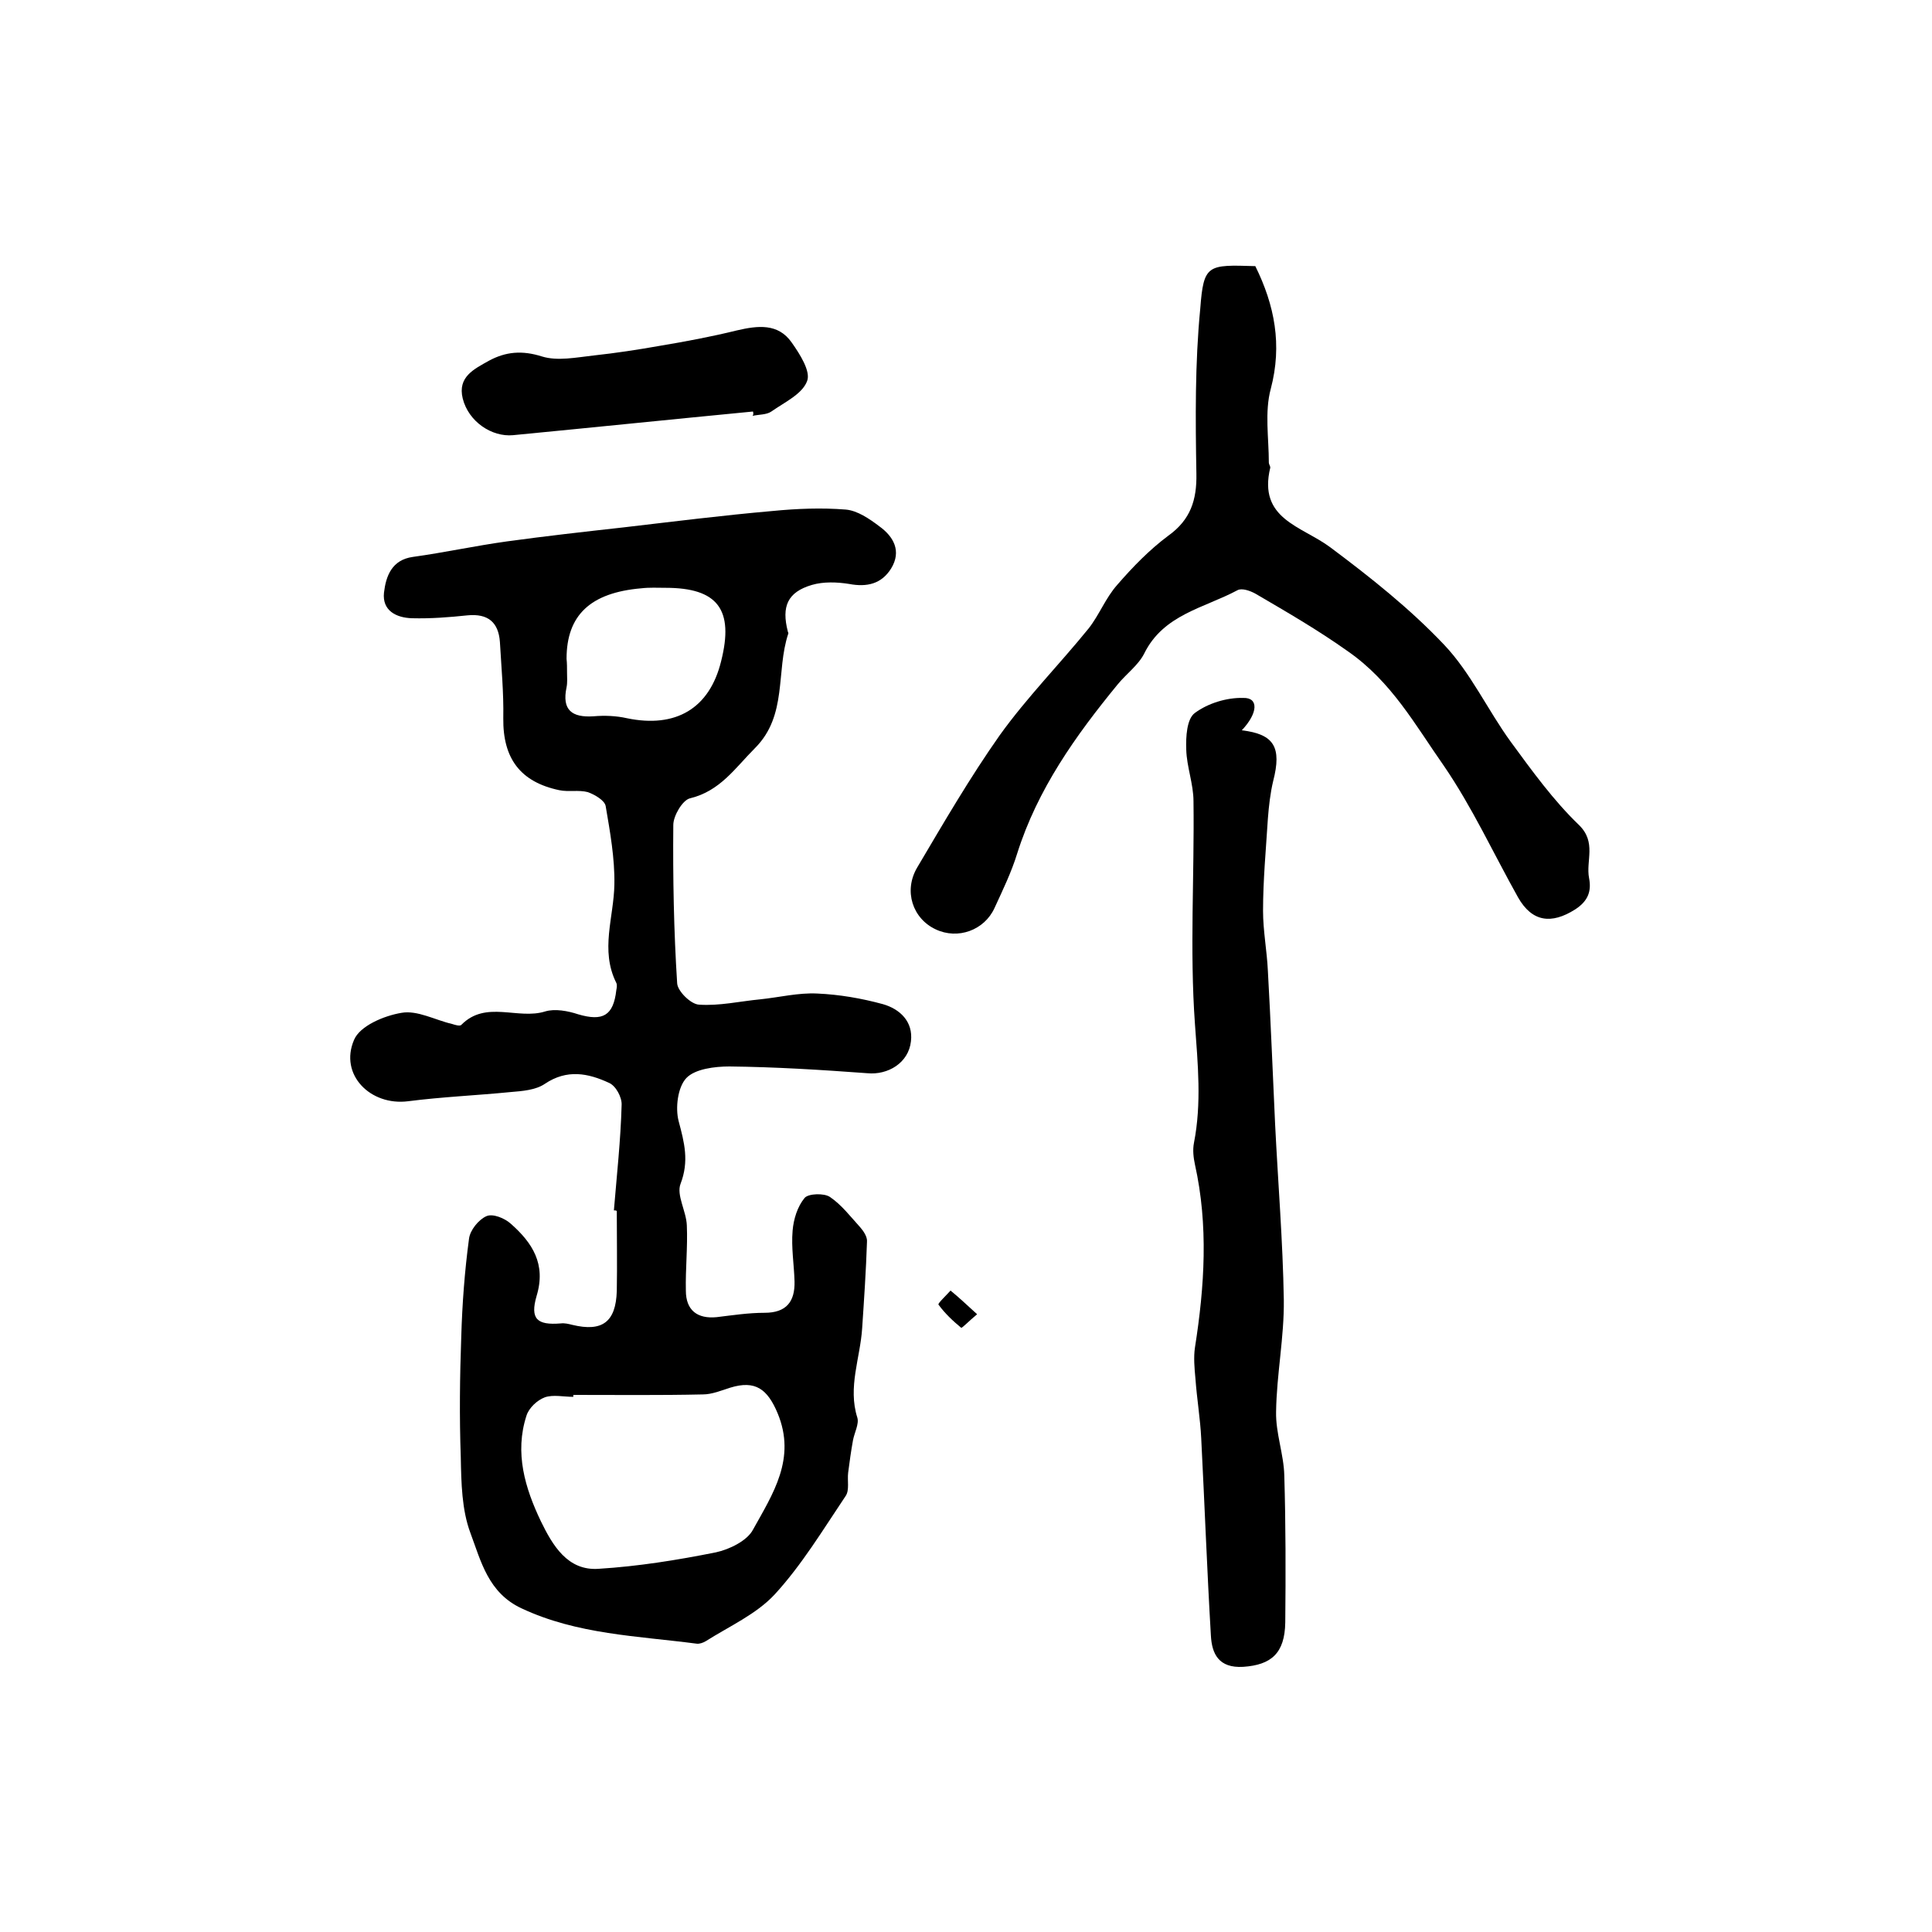
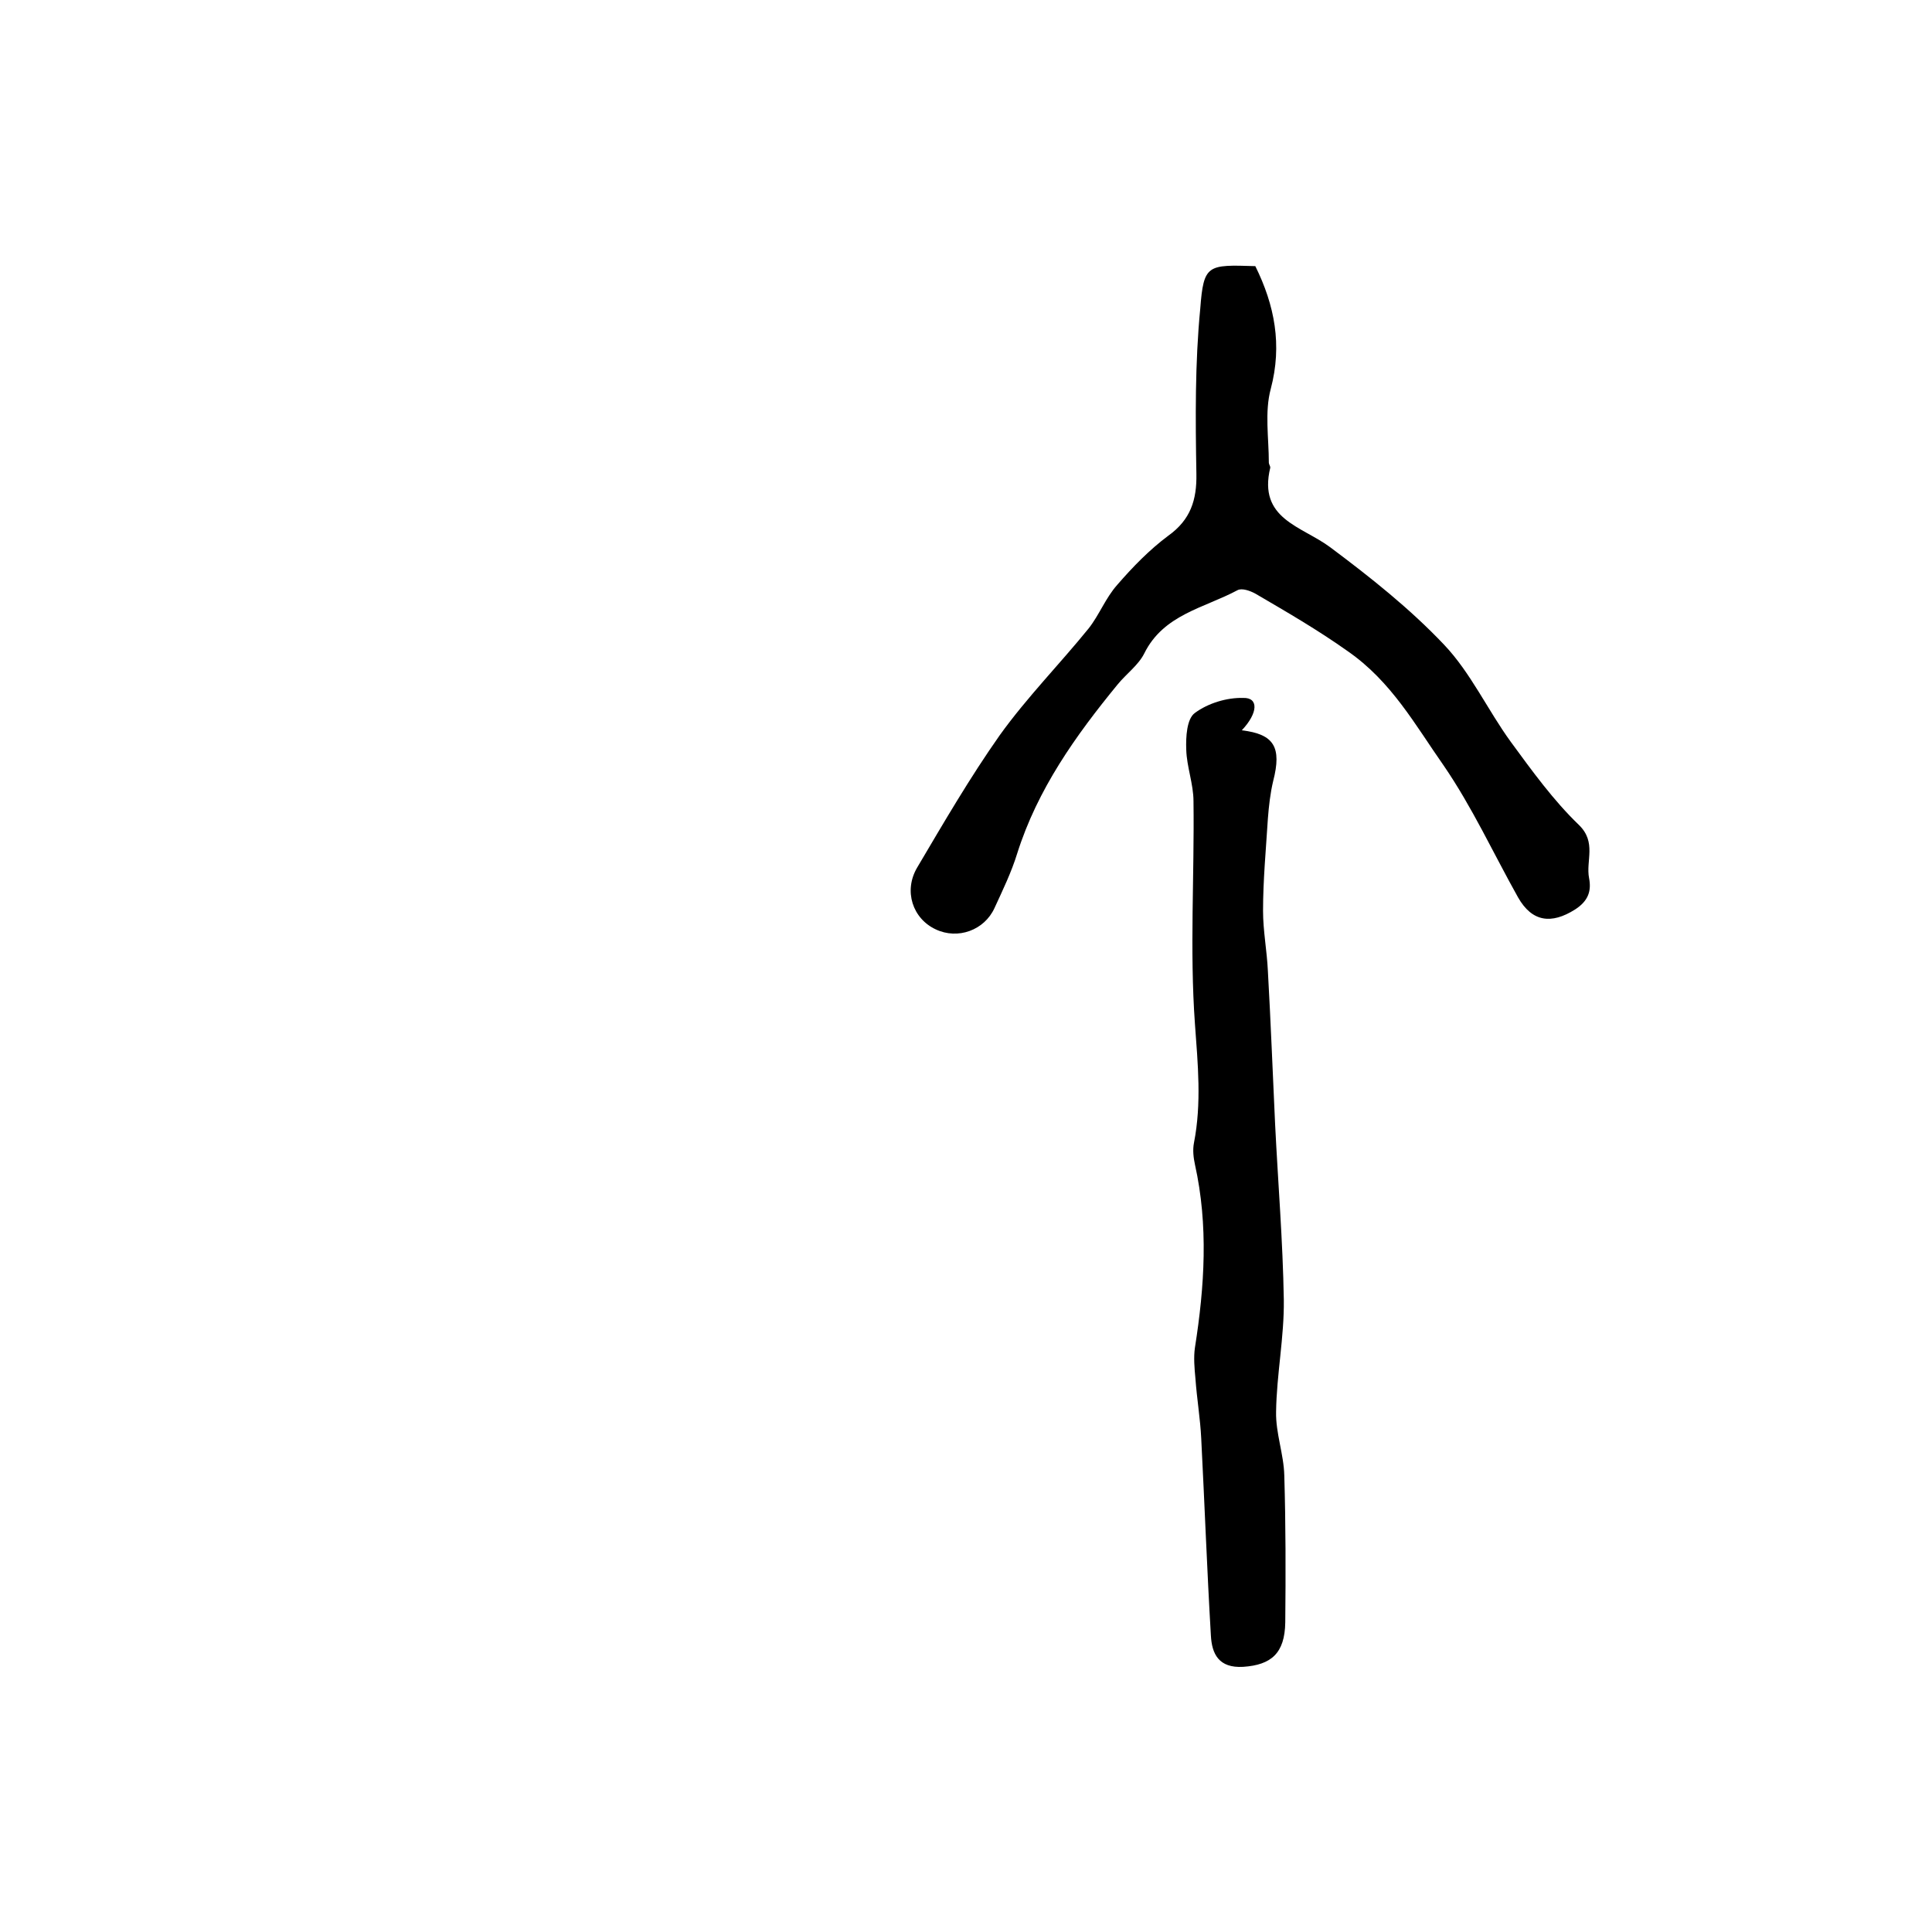
<svg xmlns="http://www.w3.org/2000/svg" version="1.1" id="图层_1" x="0px" y="0px" viewBox="0 0 400 400" style="enable-background:new 0 0 400 400;" xml:space="preserve">
  <style type="text/css">
	.st0{fill:#FFFFFF;}
</style>
  <g>
-     <path d="M127.1,250.6c0.6-7.3,1.4-14.5,1.6-21.8c0.1-1.6-1.2-4-2.6-4.6c-4.3-2-8.7-2.9-13.3,0.2c-1.9,1.3-4.7,1.5-7.1,1.7   c-7.1,0.7-14.2,1-21.2,1.9c-7.8,1-14.3-5.5-11.2-12.7c1.2-2.9,6.2-5,9.8-5.6c3.3-0.6,7,1.5,10.5,2.3c0.6,0.2,1.6,0.5,1.9,0.2   c5.1-5.2,11.7-1,17.4-2.8c2-0.6,4.7-0.1,6.8,0.6c5.1,1.5,7.3,0.3,7.9-5c0.1-0.5,0.2-1.1,0-1.5c-3.4-6.8-0.5-13.6-0.4-20.4   c0.1-5.4-0.9-10.9-1.8-16.2c-0.2-1.2-2.3-2.4-3.7-2.9c-1.9-0.5-4,0-5.9-0.4c-8.1-1.7-11.7-6.6-11.6-14.9c0.1-5.3-0.4-10.5-0.7-15.8   c-0.3-4.1-2.5-5.9-6.7-5.5c-3.8,0.4-7.6,0.7-11.5,0.6c-3.3-0.1-6.2-1.6-5.8-5.3c0.4-3.4,1.6-6.8,6-7.4c6.5-0.9,12.9-2.3,19.4-3.2   c8-1.1,16-2,24.1-2.9c10.3-1.2,20.6-2.5,30.9-3.4c5.1-0.5,10.2-0.7,15.2-0.3c2.4,0.2,4.9,1.9,7,3.5c2.9,2.1,4.6,5.1,2.4,8.7   c-2,3.2-5,3.9-8.7,3.2c-2.5-0.4-5.3-0.5-7.7,0.2c-5.1,1.5-6.3,4.5-5,9.6c0,0.2,0.2,0.3,0.1,0.5c-2.6,7.8-0.1,16.9-6.9,23.7   c-4.1,4.1-7.2,8.9-13.5,10.4c-1.5,0.4-3.4,3.6-3.4,5.5c-0.1,10.9,0.1,21.9,0.8,32.8c0.1,1.6,2.8,4.3,4.5,4.4   c4.2,0.3,8.5-0.7,12.7-1.1c3.9-0.4,7.9-1.4,11.8-1.2c4.6,0.2,9.2,1,13.6,2.2c3.5,1,6.3,3.6,5.8,7.7c-0.5,4.5-4.8,7-9,6.6   c-9.5-0.7-19.1-1.3-28.6-1.4c-3,0-7.1,0.5-8.9,2.4c-1.8,1.9-2.3,6.2-1.6,8.9c1.2,4.5,2.2,8.3,0.4,13c-0.9,2.3,1.2,5.7,1.3,8.6   c0.2,4.5-0.3,9-0.2,13.5c0,4.1,2.4,5.9,6.4,5.5c3.3-0.4,6.6-0.9,9.9-0.9c4.5,0,6.3-2.3,6.2-6.5c-0.1-3.5-0.7-7-0.4-10.5   c0.2-2.4,1-5,2.5-6.8c0.8-0.9,4-1,5.2-0.2c2.4,1.6,4.3,4.1,6.3,6.3c0.7,0.8,1.5,2,1.4,3c-0.2,6-0.6,11.9-1,17.9   c-0.4,6.2-3,12.2-1,18.5c0.4,1.3-0.6,3.1-0.9,4.7c-0.4,2.2-0.7,4.4-1,6.7c-0.2,1.6,0.3,3.6-0.5,4.8c-4.7,7-9.1,14.3-14.7,20.4   c-3.8,4.1-9.4,6.6-14.3,9.7c-0.5,0.3-1.3,0.6-1.9,0.5c-12.2-1.6-24.7-1.9-36.2-7.3c-6.9-3.2-8.4-9.7-10.6-15.6   c-1.8-4.8-1.9-10.4-2-15.7c-0.3-8.3-0.2-16.7,0.1-25c0.2-6.8,0.7-13.5,1.6-20.2c0.2-1.8,2-4,3.6-4.7c1.3-0.6,3.8,0.4,5.1,1.6   c4.4,3.9,7.3,8.3,5.3,14.9c-1.4,4.8,0.1,6.1,5,5.7c0.8-0.1,1.6,0.1,2.4,0.3c6.2,1.5,9-0.6,9.2-7c0.1-5.5,0-11,0-16.5   C127.7,250.6,127.4,250.6,127.1,250.6z M118.7,288.8c0,0.1,0,0.3,0,0.4c-2,0-4.2-0.5-5.9,0.1c-1.6,0.6-3.3,2.2-3.8,3.8   c-2.5,7.7-0.3,15,3,21.9c2.4,4.9,5.5,10.3,12,9.8c8.1-0.5,16.2-1.8,24.2-3.4c2.8-0.6,6.5-2.4,7.7-4.7c4.1-7.4,9-14.7,5.1-24.1   c-2.1-5-4.6-6.9-9.8-5.3c-1.9,0.6-3.8,1.4-5.7,1.4C136.6,288.9,127.6,288.8,118.7,288.8z M117.4,139.3   C117.4,139.3,117.4,139.3,117.4,139.3c0,1,0.1,2-0.1,3c-1,4.7,1.1,6.3,5.6,6c2.3-0.2,4.7-0.1,6.9,0.4c10.1,2.1,17.1-2,19.5-11.8   c2.7-10.7-0.7-15.2-11.5-15.2c-1.7,0-3.3-0.1-5,0.1c-10.6,0.9-15.5,5.6-15.5,14.6C117.4,137.3,117.4,138.3,117.4,139.3z" />
    <path d="M259.9,55.1c4,8.1,5.6,16.3,3.2,25.4c-1.3,4.8-0.4,10.2-0.4,15.3c0,0.3,0.3,0.7,0.3,1c-2.6,10.7,6.5,12.1,12.4,16.5   c8.3,6.2,16.5,12.7,23.6,20.2c5.5,5.8,9,13.5,13.8,20.1c4.4,6,8.8,12.1,14.1,17.2c3.7,3.6,1.4,7.4,2.1,11c0.5,2.6-0.1,4.7-2.9,6.5   c-4.9,3.1-8.9,2.6-11.8-2.5c-5.1-9.1-9.5-18.7-15.4-27.3c-5.9-8.4-10.8-17.4-19.9-23.7c-6.2-4.4-12.6-8.1-19.1-11.9   c-1.1-0.6-2.8-1.2-3.7-0.7c-6.9,3.7-15.3,5-19.3,13.1c-1.2,2.4-3.7,4.2-5.5,6.4c-8.7,10.6-16.6,21.7-20.8,35   c-1.2,3.9-3,7.6-4.7,11.3c-2.1,4.6-7.6,6.6-12.2,4.4c-4.7-2.2-6.7-7.9-3.8-12.8c5.5-9.3,10.9-18.6,17.1-27.4   c5.6-7.8,12.4-14.7,18.4-22.1c2.2-2.8,3.5-6.3,5.9-9c3.2-3.7,6.7-7.3,10.6-10.2c4.6-3.3,5.9-7.4,5.8-12.8   c-0.2-11.4-0.3-22.9,0.8-34.2C249.2,54.7,250,54.8,259.9,55.1z" />
    <path d="M257.1,151.2c6.7,0.8,8.3,3.5,6.5,10.5c-0.6,2.5-0.9,5.2-1.1,7.8c-0.4,6.4-1,12.7-1,19.1c0,4.1,0.8,8.2,1,12.4   c0.6,10.6,1,21.2,1.5,31.8c0.6,12.1,1.6,24.2,1.8,36.3c0.1,7.7-1.5,15.5-1.6,23.2c-0.1,4.4,1.6,8.8,1.7,13.2   c0.3,10.1,0.3,20.3,0.2,30.4c-0.1,6.4-2.9,8.8-8.7,9.2c-5.1,0.3-6.5-2.7-6.7-6.5c-0.8-13.6-1.3-27.2-2-40.8   c-0.2-4.1-0.9-8.2-1.2-12.4c-0.2-2.1-0.4-4.4-0.1-6.4c2-12.7,2.8-25.3,0-37.9c-0.3-1.4-0.5-3-0.2-4.5c1.6-8.2,0.8-16.3,0.2-24.6   c-1.1-15.3-0.1-30.7-0.3-46.1c0-3.6-1.4-7.1-1.5-10.7c-0.1-2.6,0.1-6.4,1.8-7.6c2.7-2,6.6-3.2,10-3.1   C260.6,144.4,260.5,147.6,257.1,151.2z" />
-     <path d="M155.9,85.2c-16.6,1.6-33.1,3.3-49.7,4.9c-4.4,0.4-9.2-2.8-10.4-7.6c-1.1-4.5,2.4-6.1,5.4-7.8c3.5-1.9,6.9-2.2,11-0.9   c3.2,1,7.1,0.2,10.7-0.2c4.6-0.5,9.2-1.2,13.7-2c5.4-0.9,10.7-1.9,16-3.2c4.3-1,8.5-1.5,11.3,2.5c1.7,2.4,4,6,3.2,8   c-1,2.7-4.7,4.4-7.4,6.3c-1,0.7-2.6,0.6-3.9,0.9C156,85.9,156,85.6,155.9,85.2z" />
-     <path d="M202.3,272.1c-1.7,1.4-3.1,2.9-3.3,2.8c-1.7-1.4-3.4-3-4.7-4.8c-0.2-0.2,1.6-1.9,2.5-2.9C198.4,268.5,200,270,202.3,272.1z   " />
  </g>
</svg>